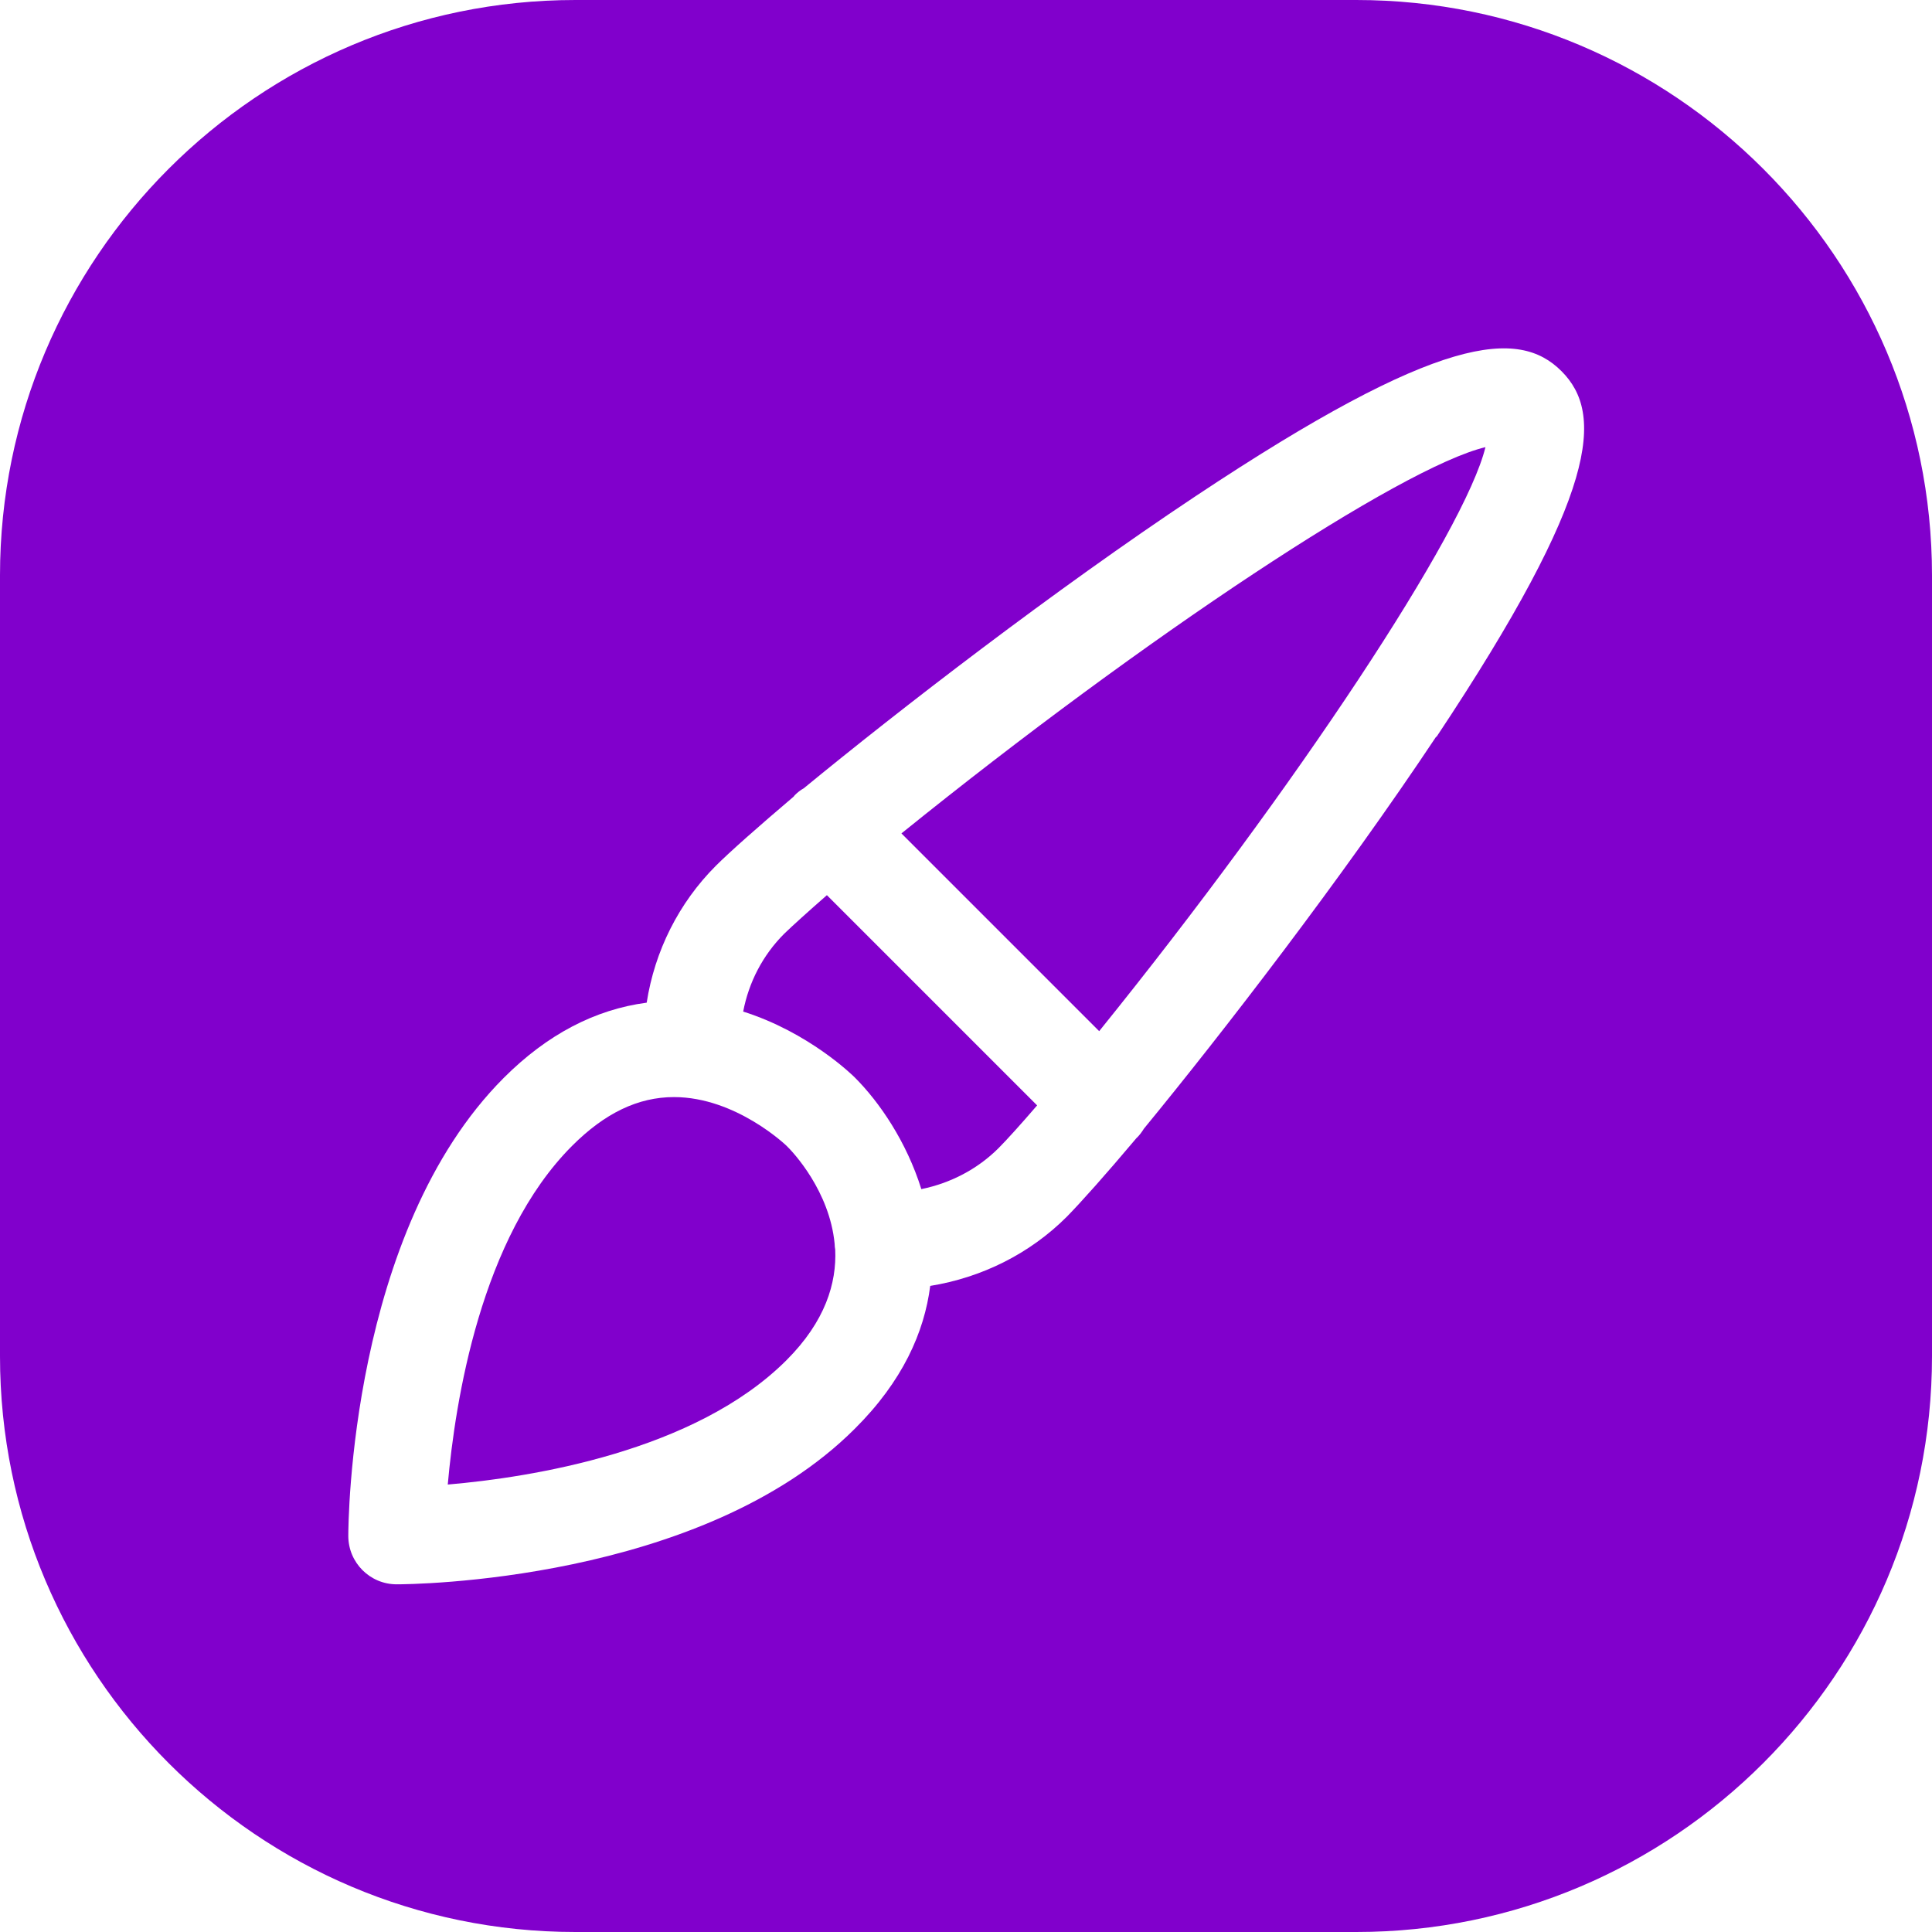
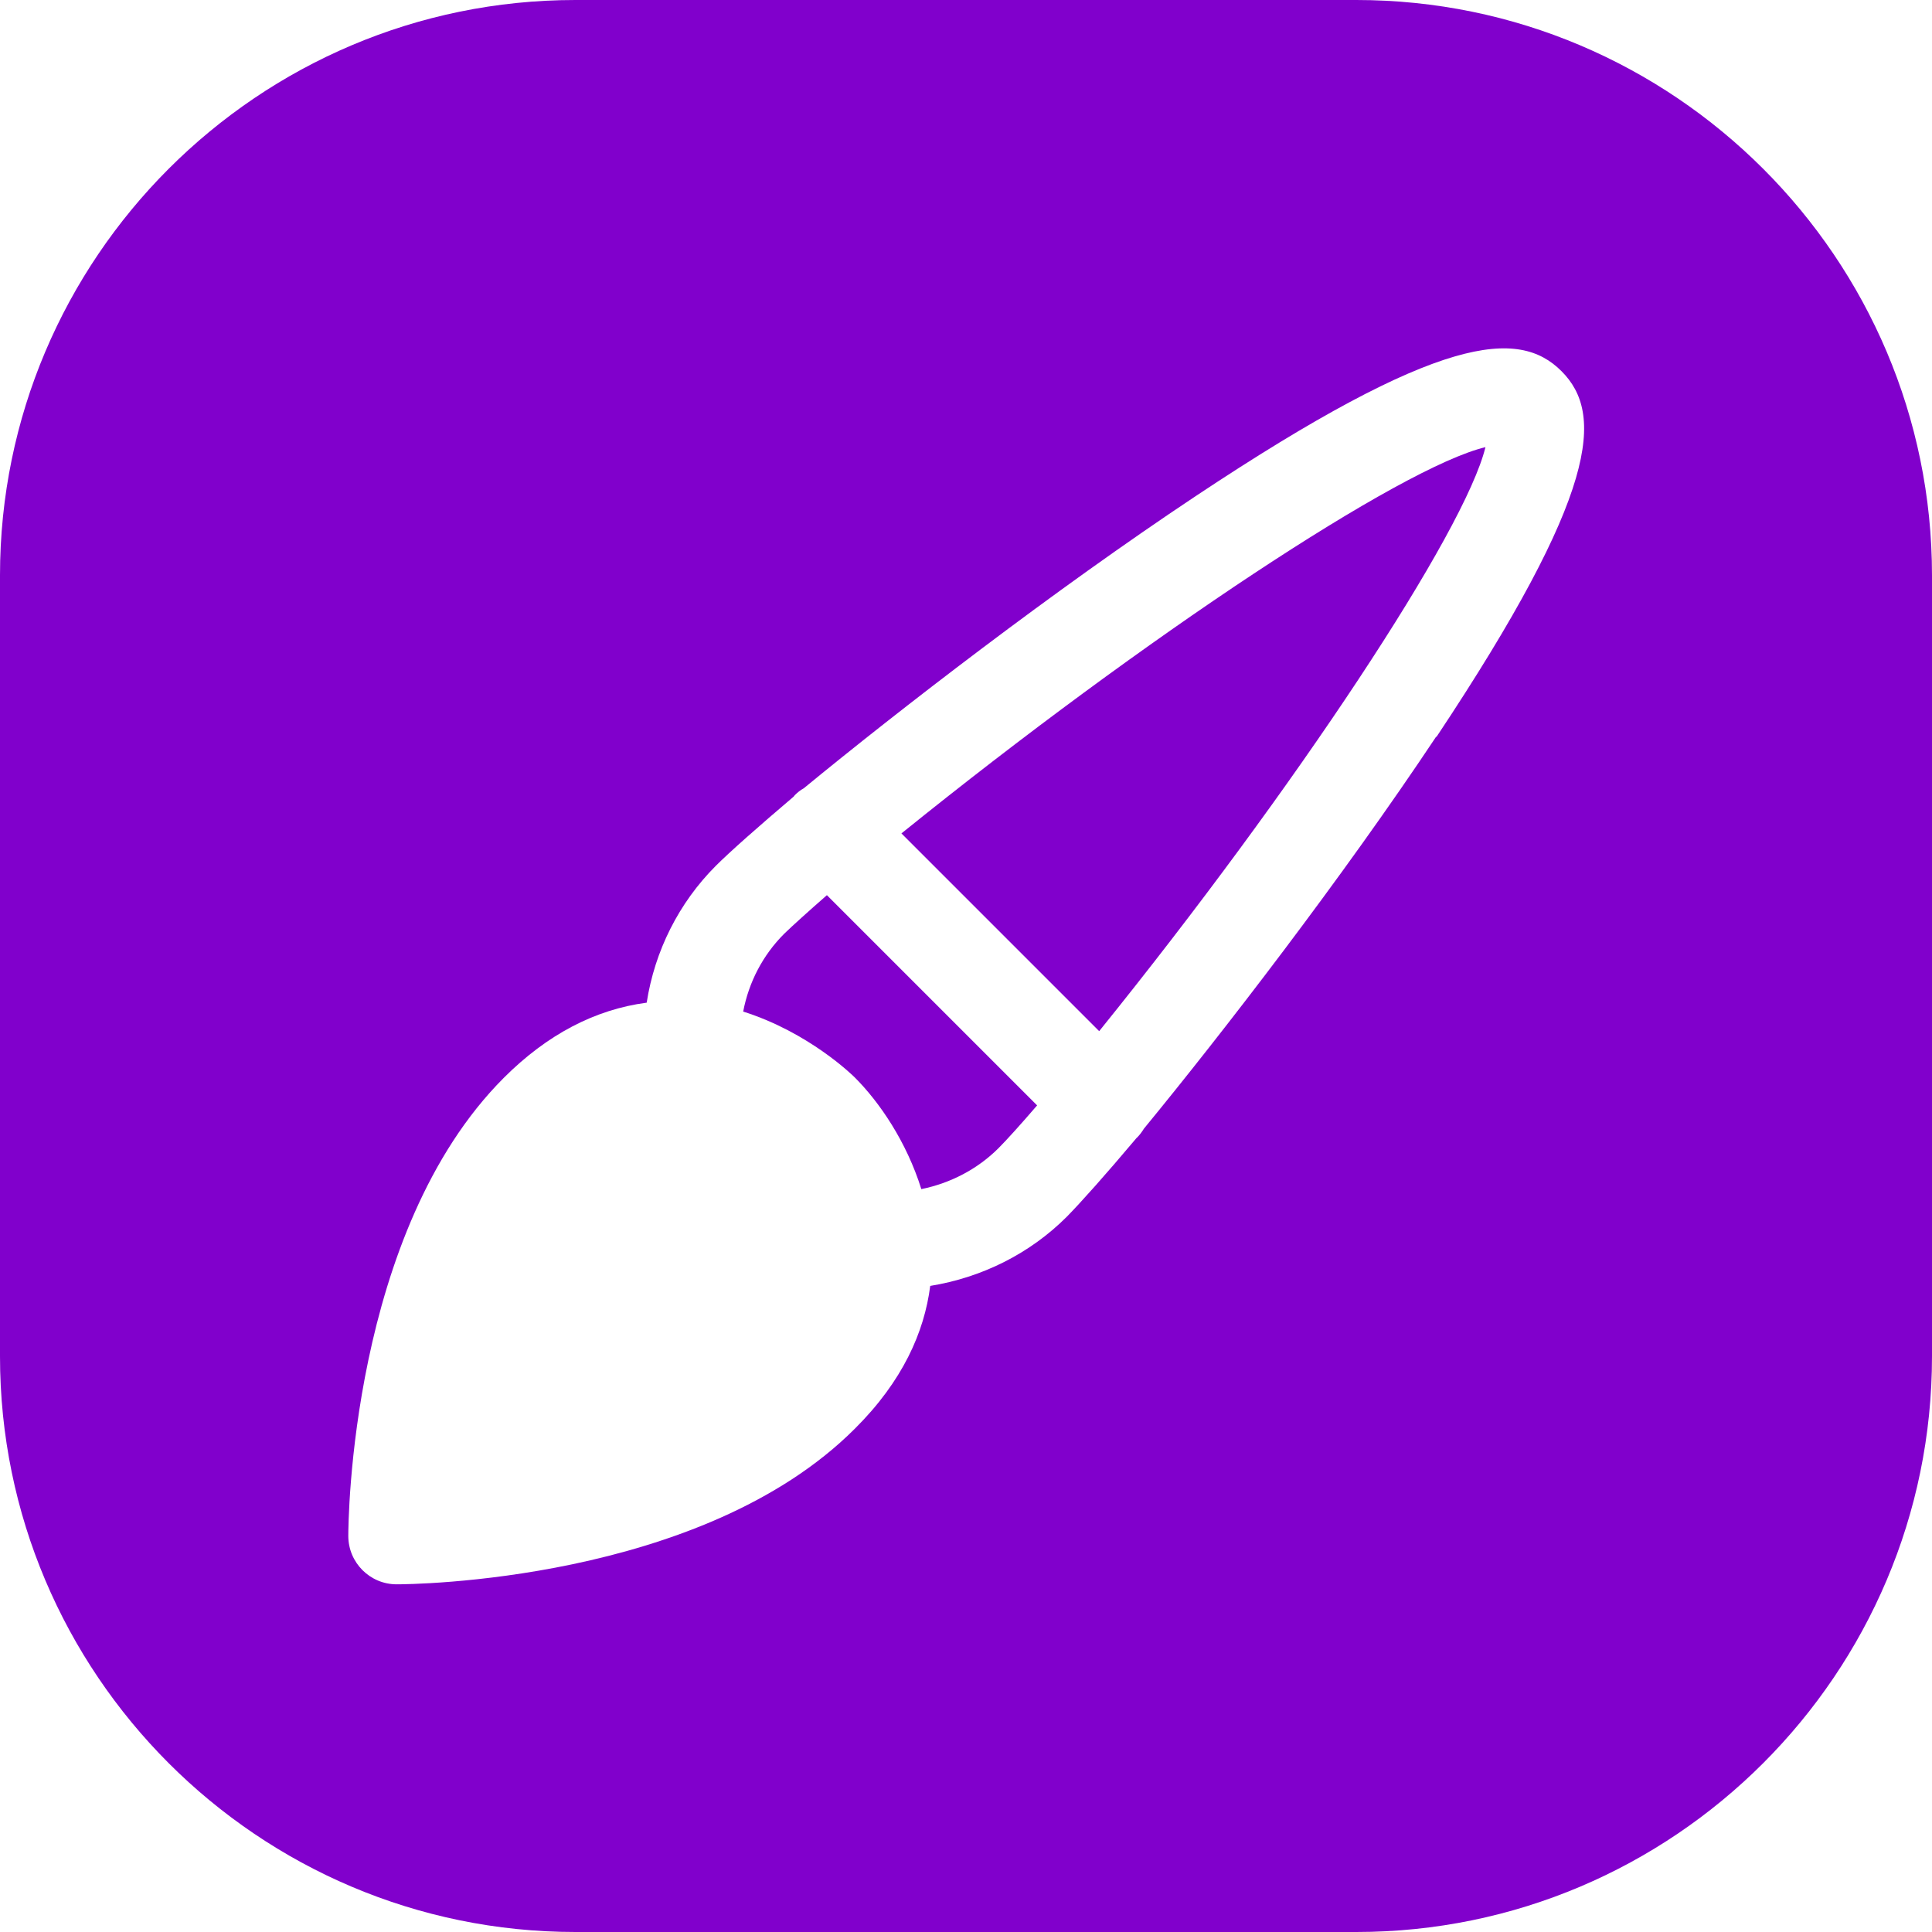
<svg xmlns="http://www.w3.org/2000/svg" id="Layer_1" data-name="Layer 1" viewBox="0 0 749.39 749.39">
  <defs>
    <style>
      .cls-1 {
        fill: #8100cc;
      }
    </style>
  </defs>
  <path class="cls-1" d="M526.09,0H223.2C100.08,0,0,100.19,0,223.19v302.89c0,123.11,100.08,223.31,223.2,223.31h302.89c123.11,0,223.3-100.2,223.3-223.31V223.19C749.39,100.19,649.2,0,526.09,0ZM557.18,285.84l-.11-.11c-36.63,55.05-83.15,115.28-113.33,152.02-.8,1.26-1.61,2.41-2.65,3.45-.11.12-.34.23-.46.46-11.74,13.94-21.3,24.65-26.83,30.29-14.4,14.4-33.05,23.61-52.98,26.83-2.3,17.97-10.71,36.97-29.25,55.4-59.66,59.66-172.87,60.35-177.7,60.35-10.37,0-18.77-8.41-18.77-18.78,0-4.83.69-118.04,60.34-177.7,16.82-16.81,35.36-26.49,55.4-29.13,3.11-20.04,12.44-38.7,26.83-53.1,5.53-5.52,16.36-15.08,30.18-26.83.11-.12.23-.35.46-.58,1.03-1.03,2.18-1.95,3.45-2.64,36.85-30.29,97.09-76.82,152.02-113.33,94.9-63.11,125.3-65.07,141.89-48.48,16.47,16.46,14.62,46.98-48.49,141.88Z" />
-   <path class="cls-1" d="M305.08,527.58c-35.47,35.47-99.16,45.49-131.4,48.25,2.88-32.25,12.78-95.93,48.25-131.4,12.67-12.67,25.57-18.89,39.5-18.89,24.07,0,43.65,18.89,43.65,18.89,2.65,2.53,16.7,17.62,18.66,38,0,.81.11,1.61.23,2.3.57,12.9-3.8,27.76-18.89,42.85Z" />
  <path class="cls-1" d="M402.28,428.76c-6.45,7.49-11.75,13.36-14.97,16.59-8.18,8.17-18.66,13.59-29.94,15.89-5.76-18.43-16.24-33.74-25.8-43.3-.92-.92-17.85-17.51-43.3-25.57,2.18-11.4,7.6-21.88,15.89-30.17,3.34-3.23,9.21-8.53,16.58-14.98l81.54,81.54Z" />
  <path class="cls-1" d="M576.18,173.44c-7.94,32.71-73.47,131.98-149.83,226.53l-76.7-76.7c94.67-76.47,193.83-142,226.53-149.83Z" />
</svg>